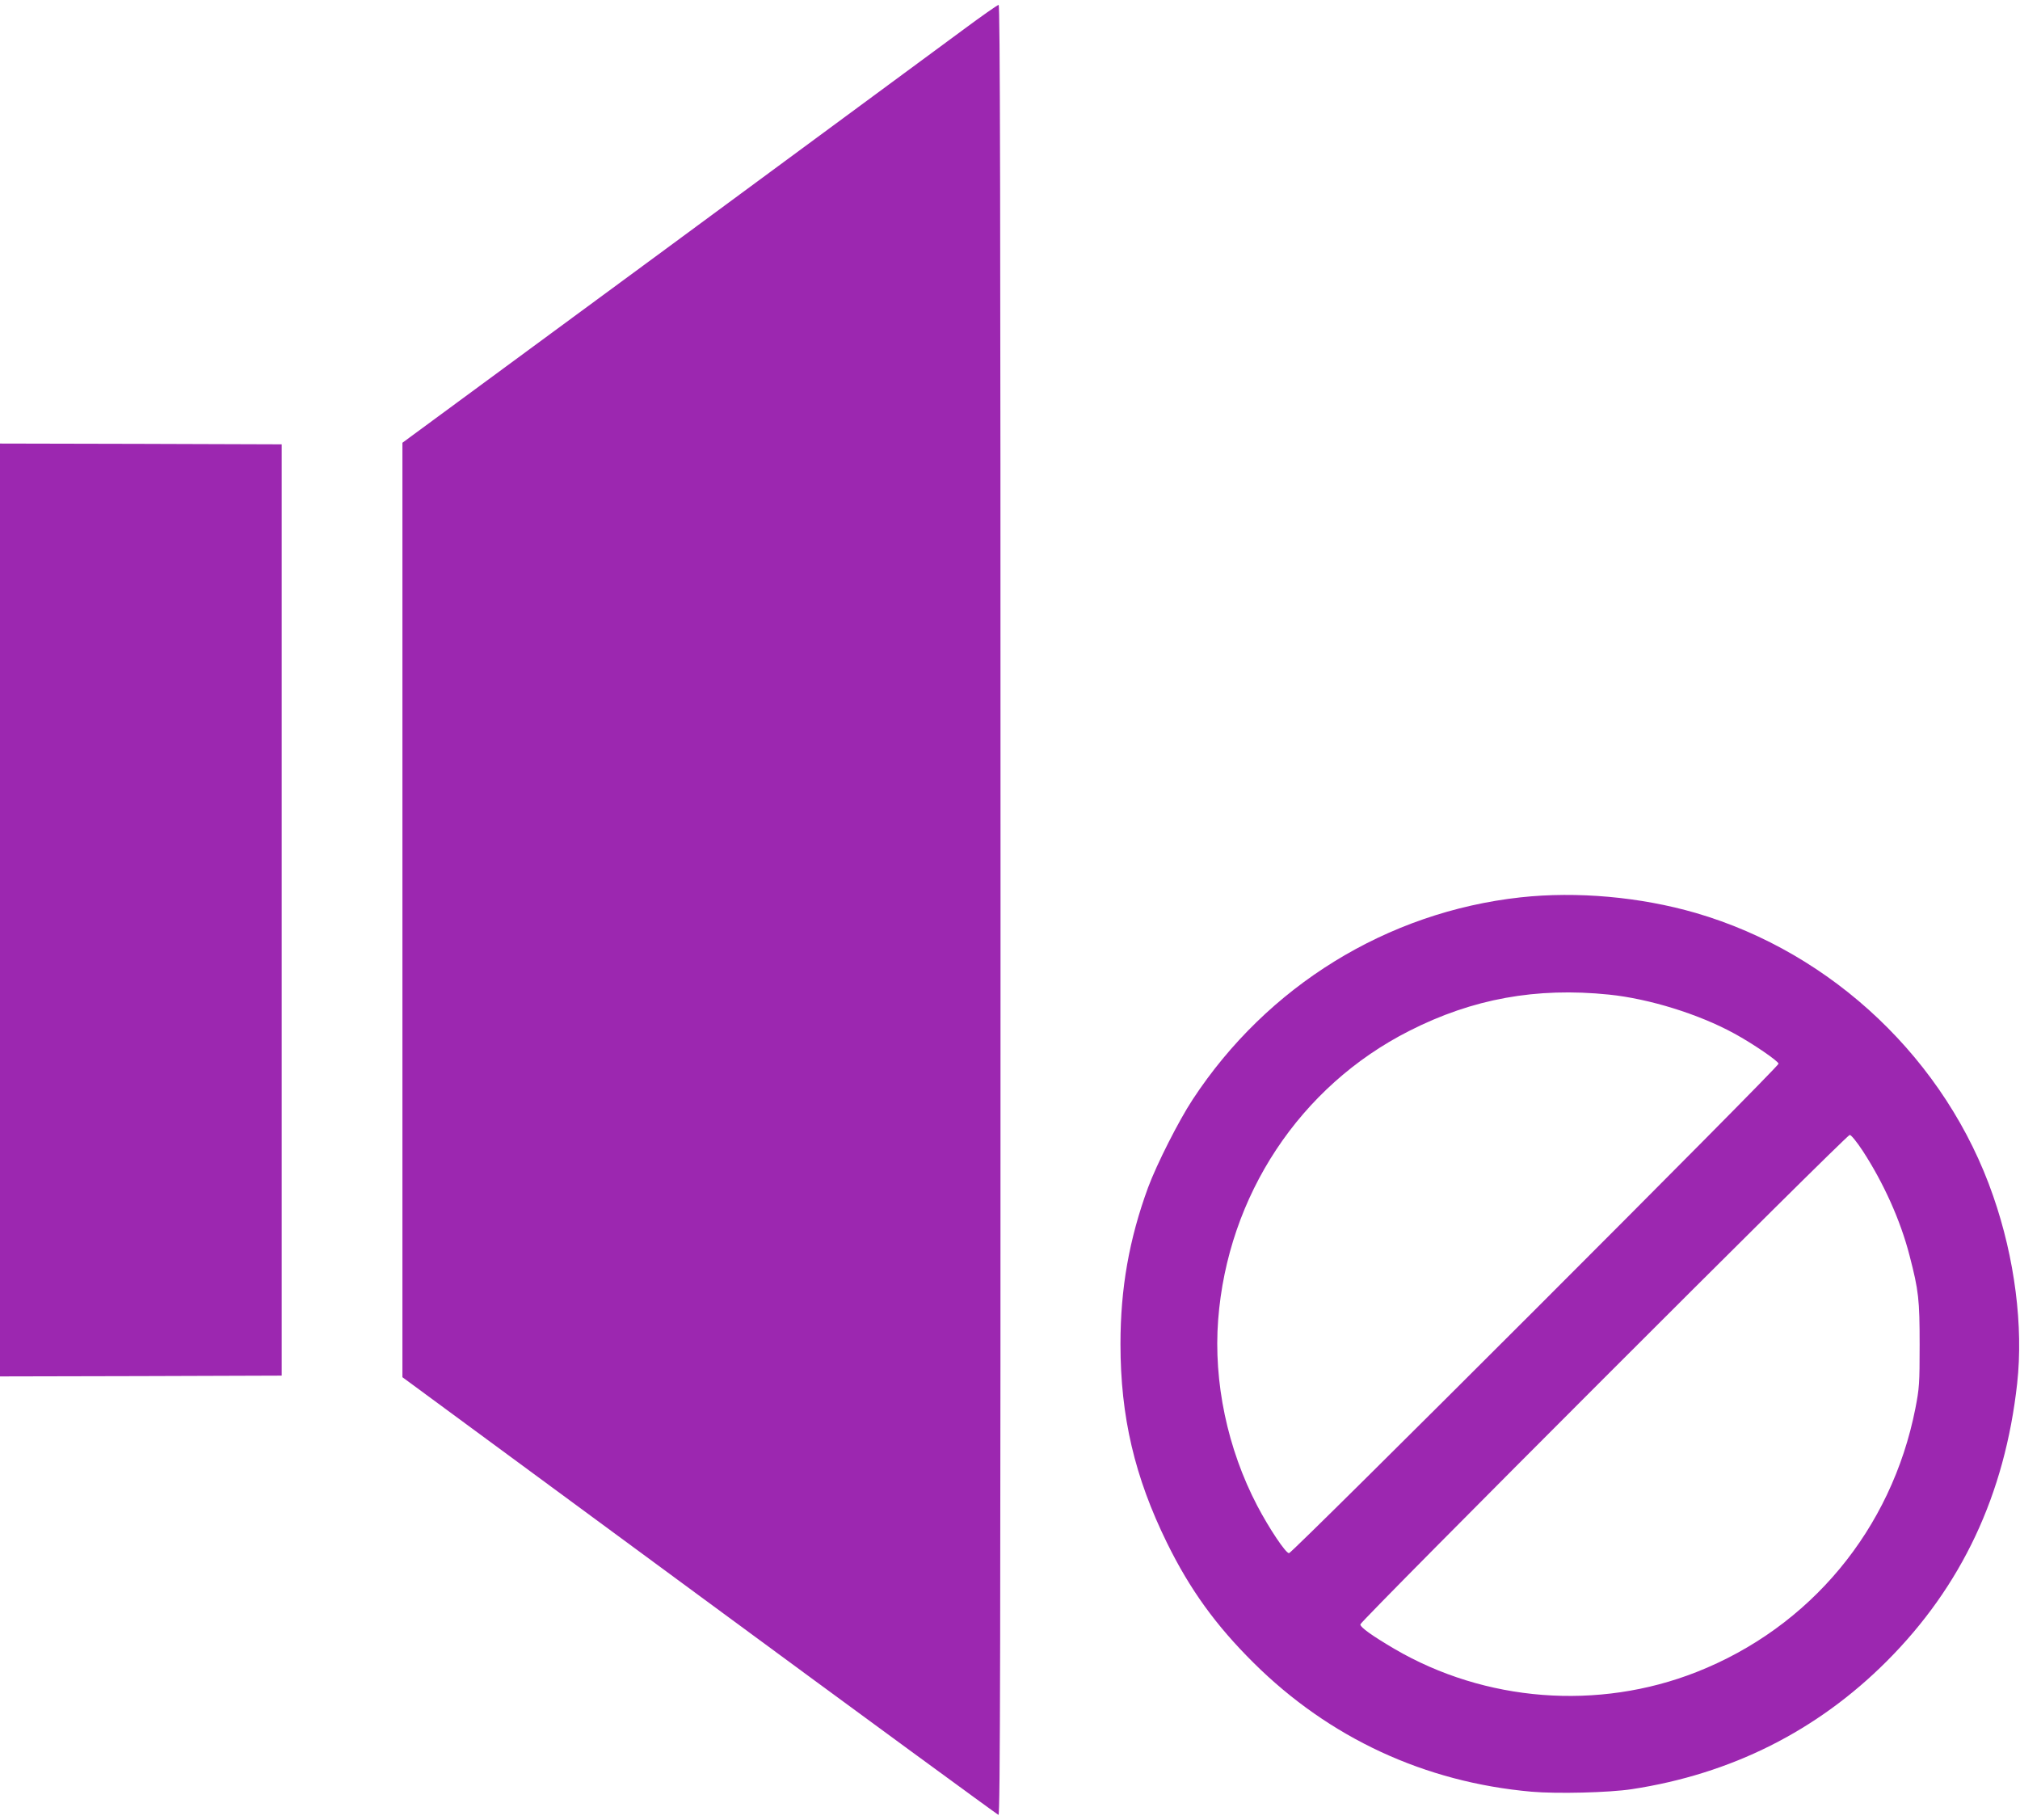
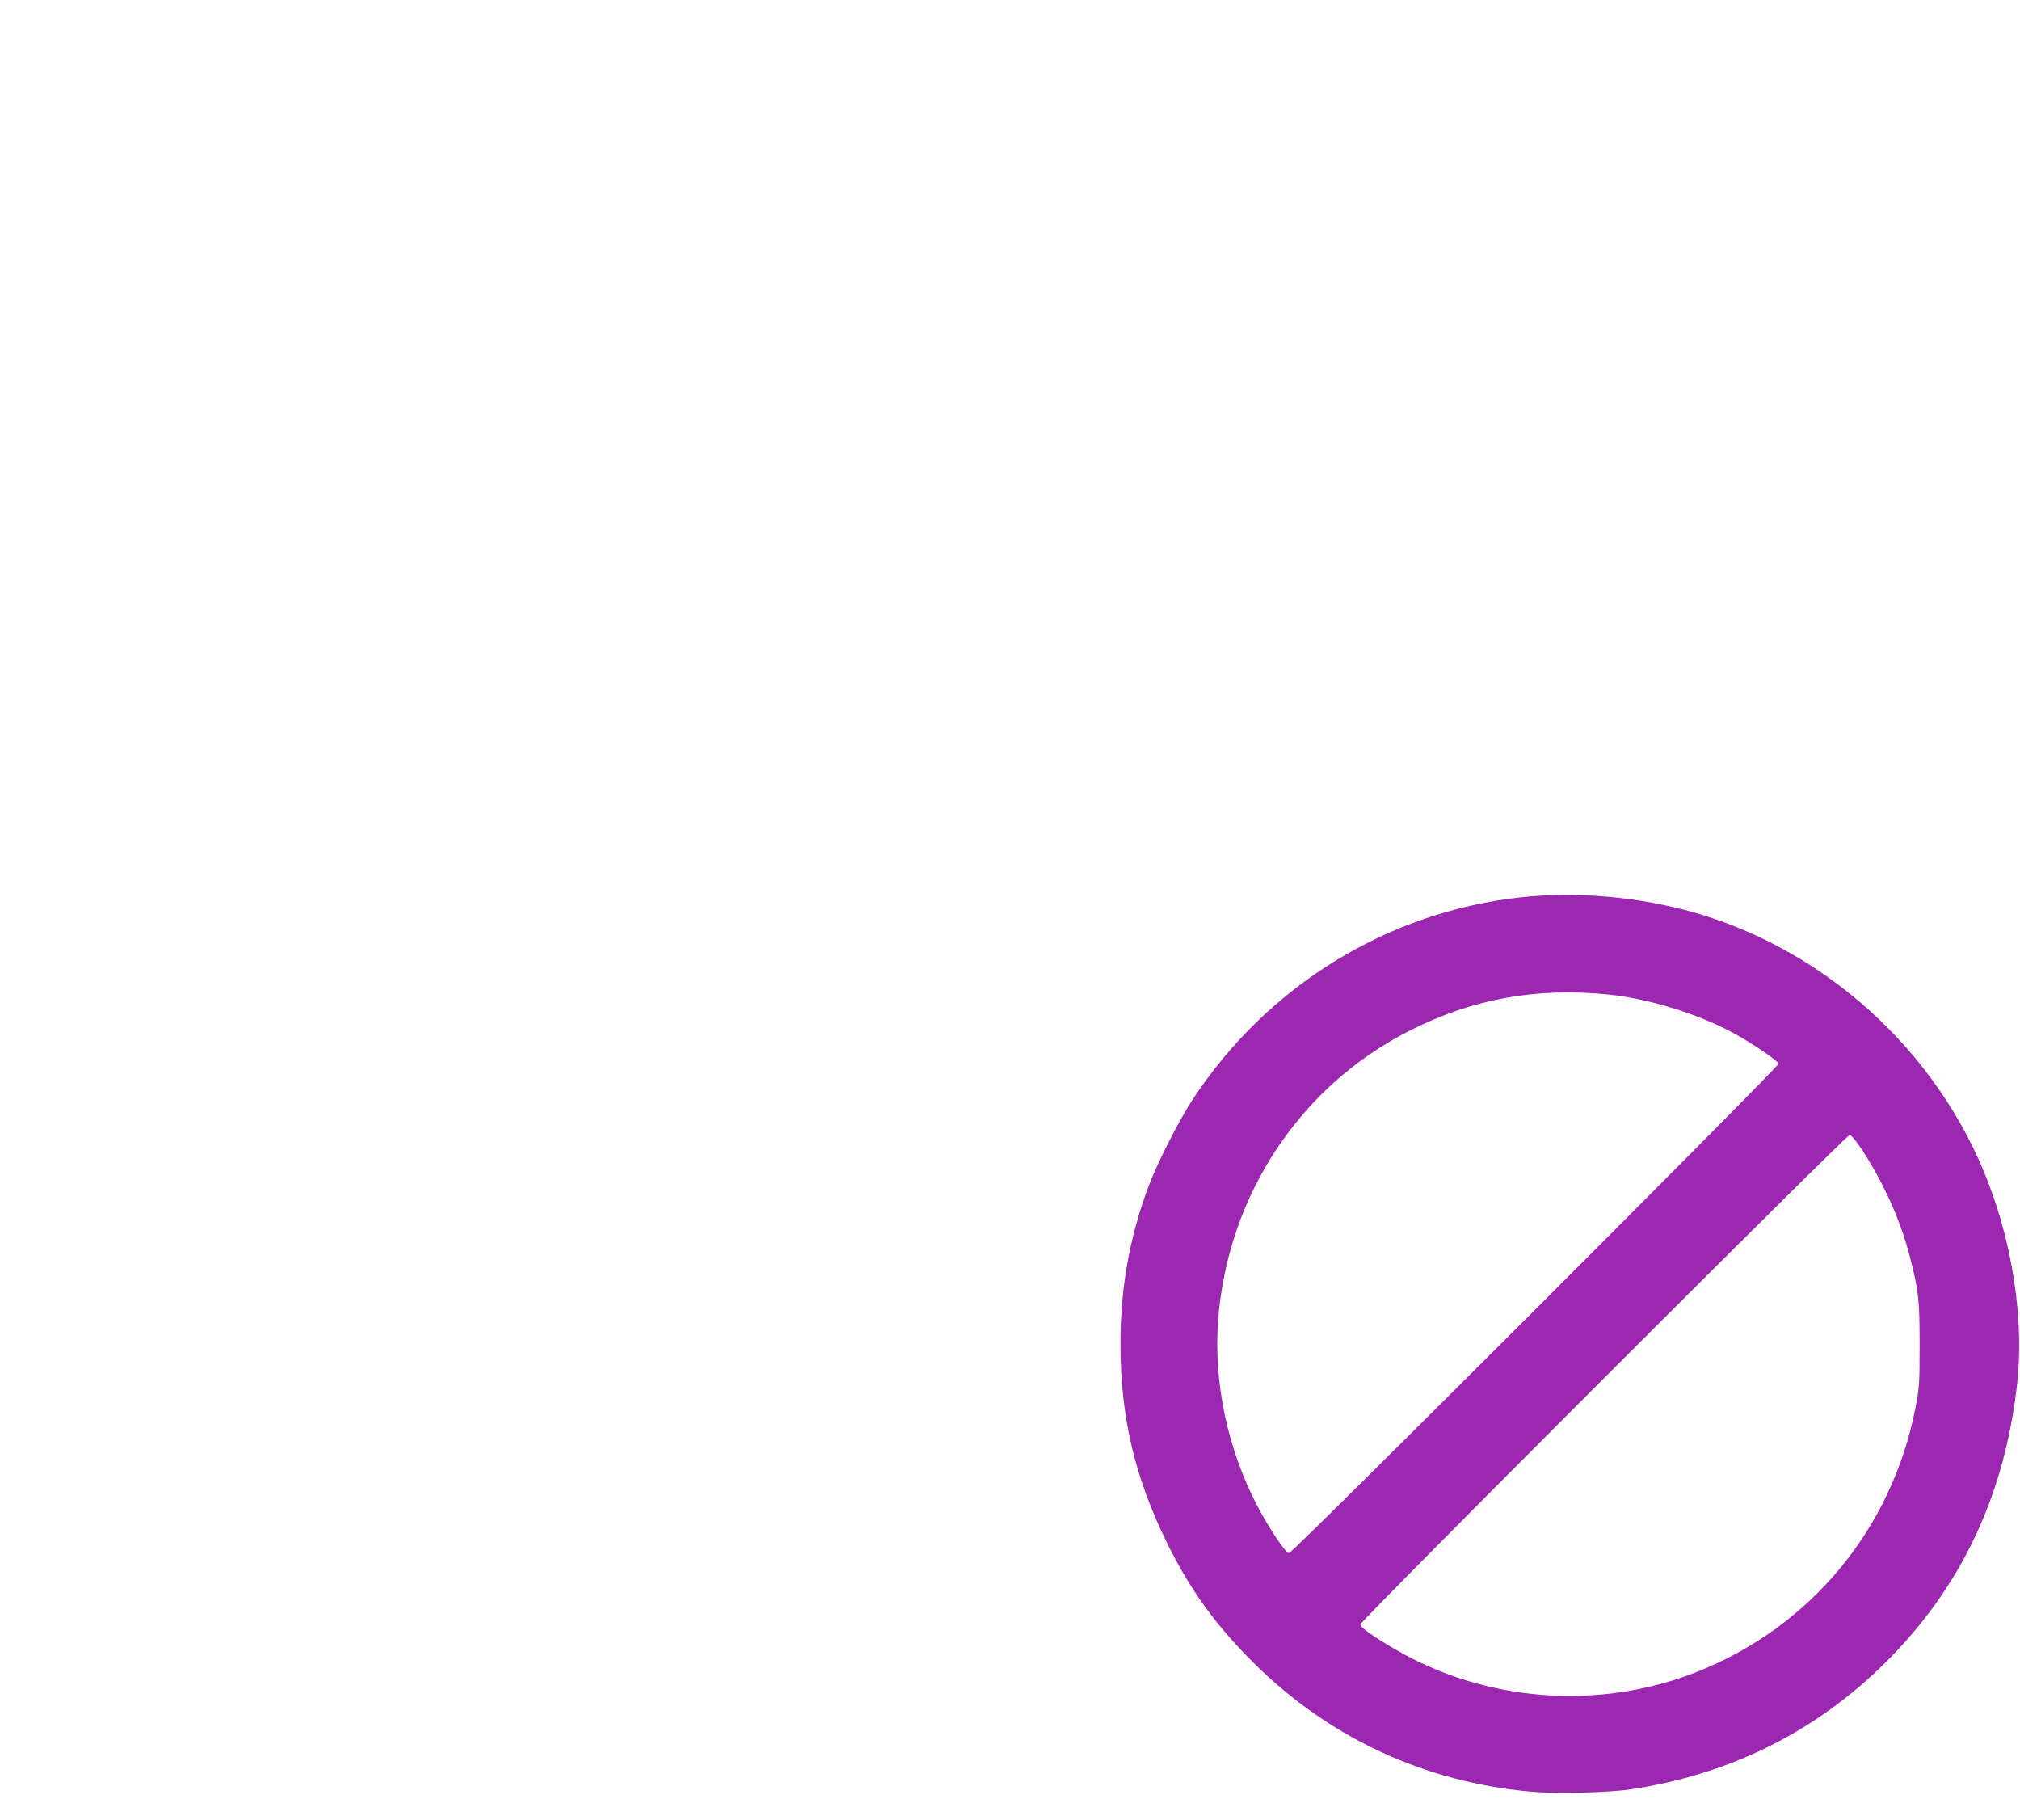
<svg xmlns="http://www.w3.org/2000/svg" version="1.0" width="1280pt" height="1153pt" viewBox="0 0 1280 1153" preserveAspectRatio="xMidYMid meet">
  <g transform="translate(0,1153) scale(0.1,-0.1)" fill="#9c27b0" stroke="none">
-     <path d="M6104 11342 c-116 -86 -963 -710 -1882 -1387 l-1672 -1230 0 -2960 0 -2960 1882 -1385 c1035 -762 1888 -1386 1895 -1388 11 -3 13 1043 13 5732 0 4583 -3 5736 -12 5735 -7 0 -108 -71 -224 -157z" />
-     <path d="M0 5765 l0 -2955 893 2 892 3 0 2950 0 2950 -892 3 -893 2 0 -2955z" />
+     <path d="M0 5765 z" />
    <path d="M9635 5845 c-845 -93 -1605 -561 -2077 -1280 -89 -135 -228 -410 -283 -558 -120 -327 -175 -639 -175 -992 0 -460 90 -843 295 -1260 145 -295 309 -522 549 -760 480 -476 1084 -756 1761 -816 161 -14 490 -6 635 16 630 96 1174 369 1615 810 476 476 749 1057 827 1760 40 362 -15 795 -152 1188 -296 857 -1015 1540 -1884 1793 -352 102 -753 138 -1111 99z m560 -616 c255 -26 571 -124 795 -247 116 -63 280 -175 280 -191 0 -22 -3081 -3101 -3102 -3101 -21 0 -126 157 -201 300 -189 361 -278 784 -248 1178 60 787 518 1480 1211 1831 401 204 805 277 1265 230z m1609 -991 c132 -203 239 -440 296 -662 58 -223 64 -279 64 -566 0 -247 -2 -274 -27 -403 -151 -766 -666 -1386 -1387 -1670 -623 -245 -1339 -190 -1916 148 -139 82 -214 135 -214 154 0 21 3080 3101 3101 3101 9 0 45 -44 83 -102z" />
  </g>
</svg>